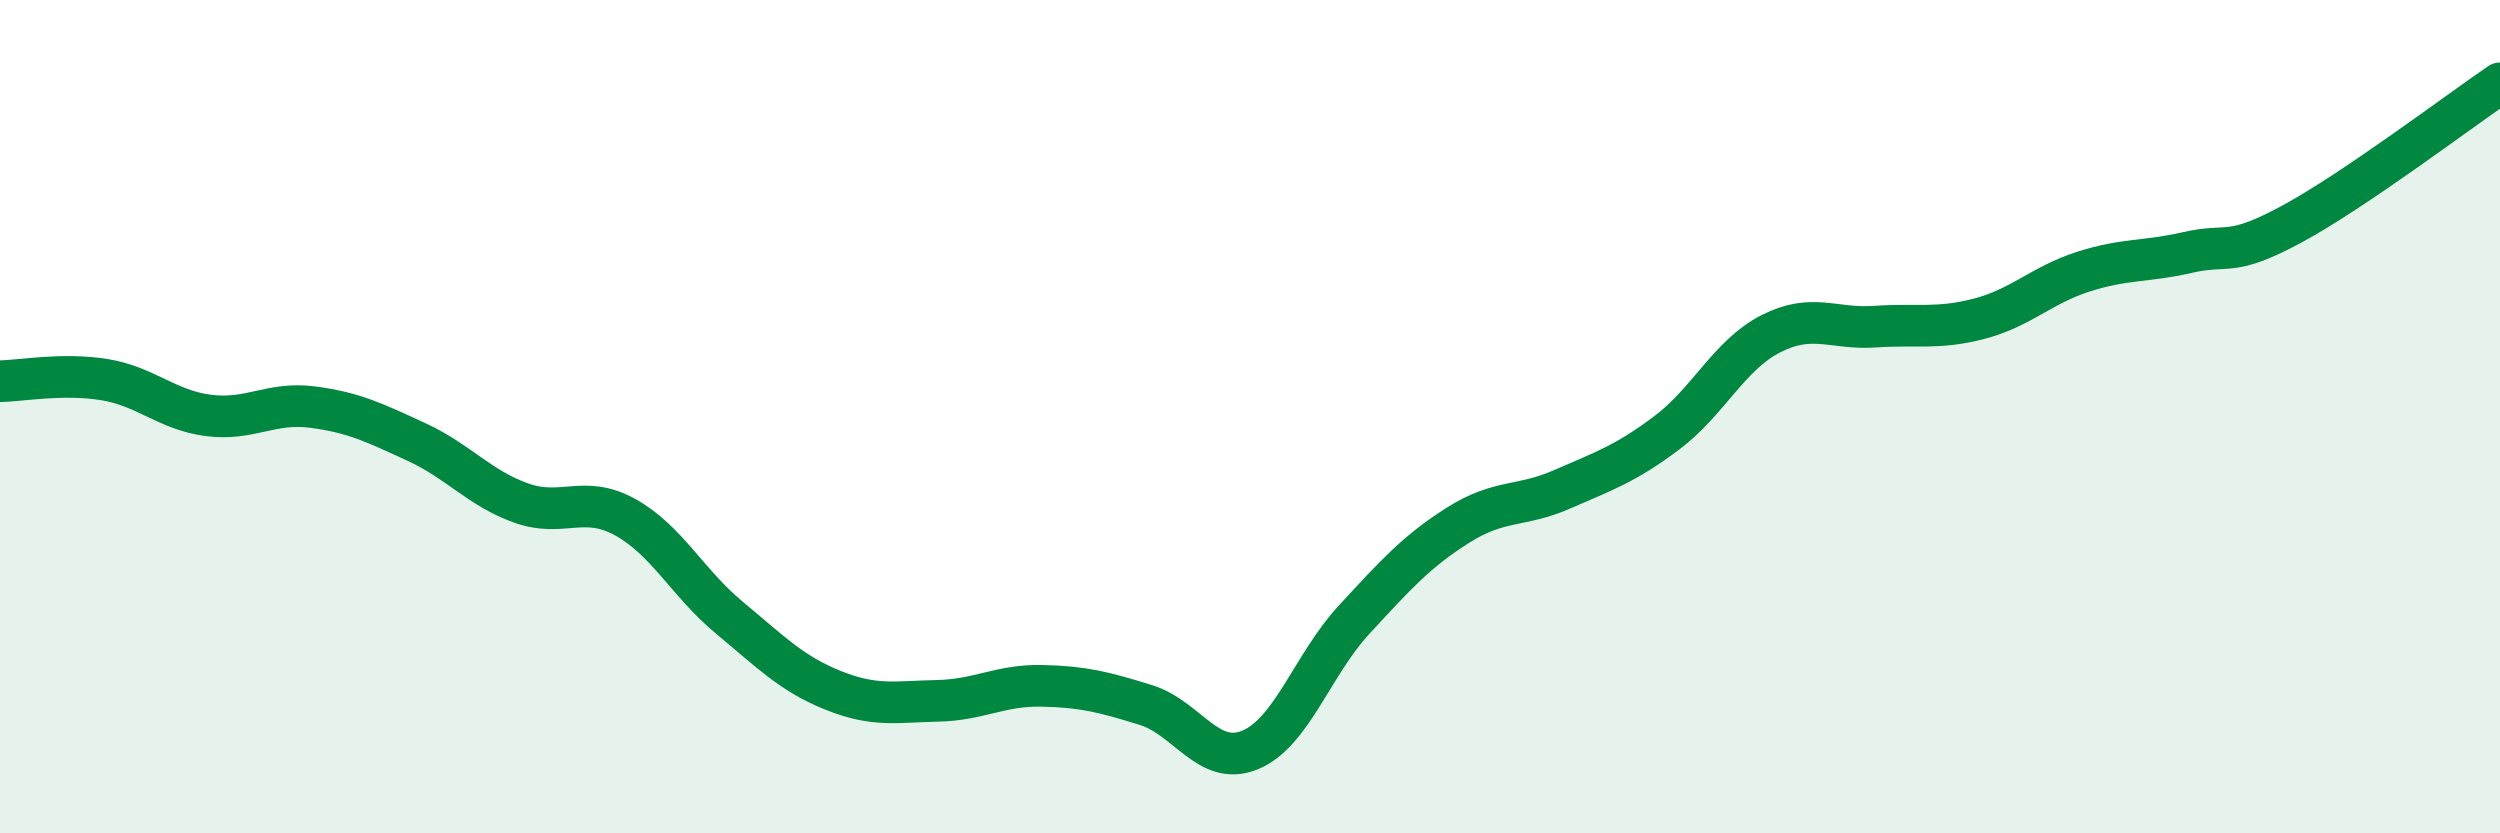
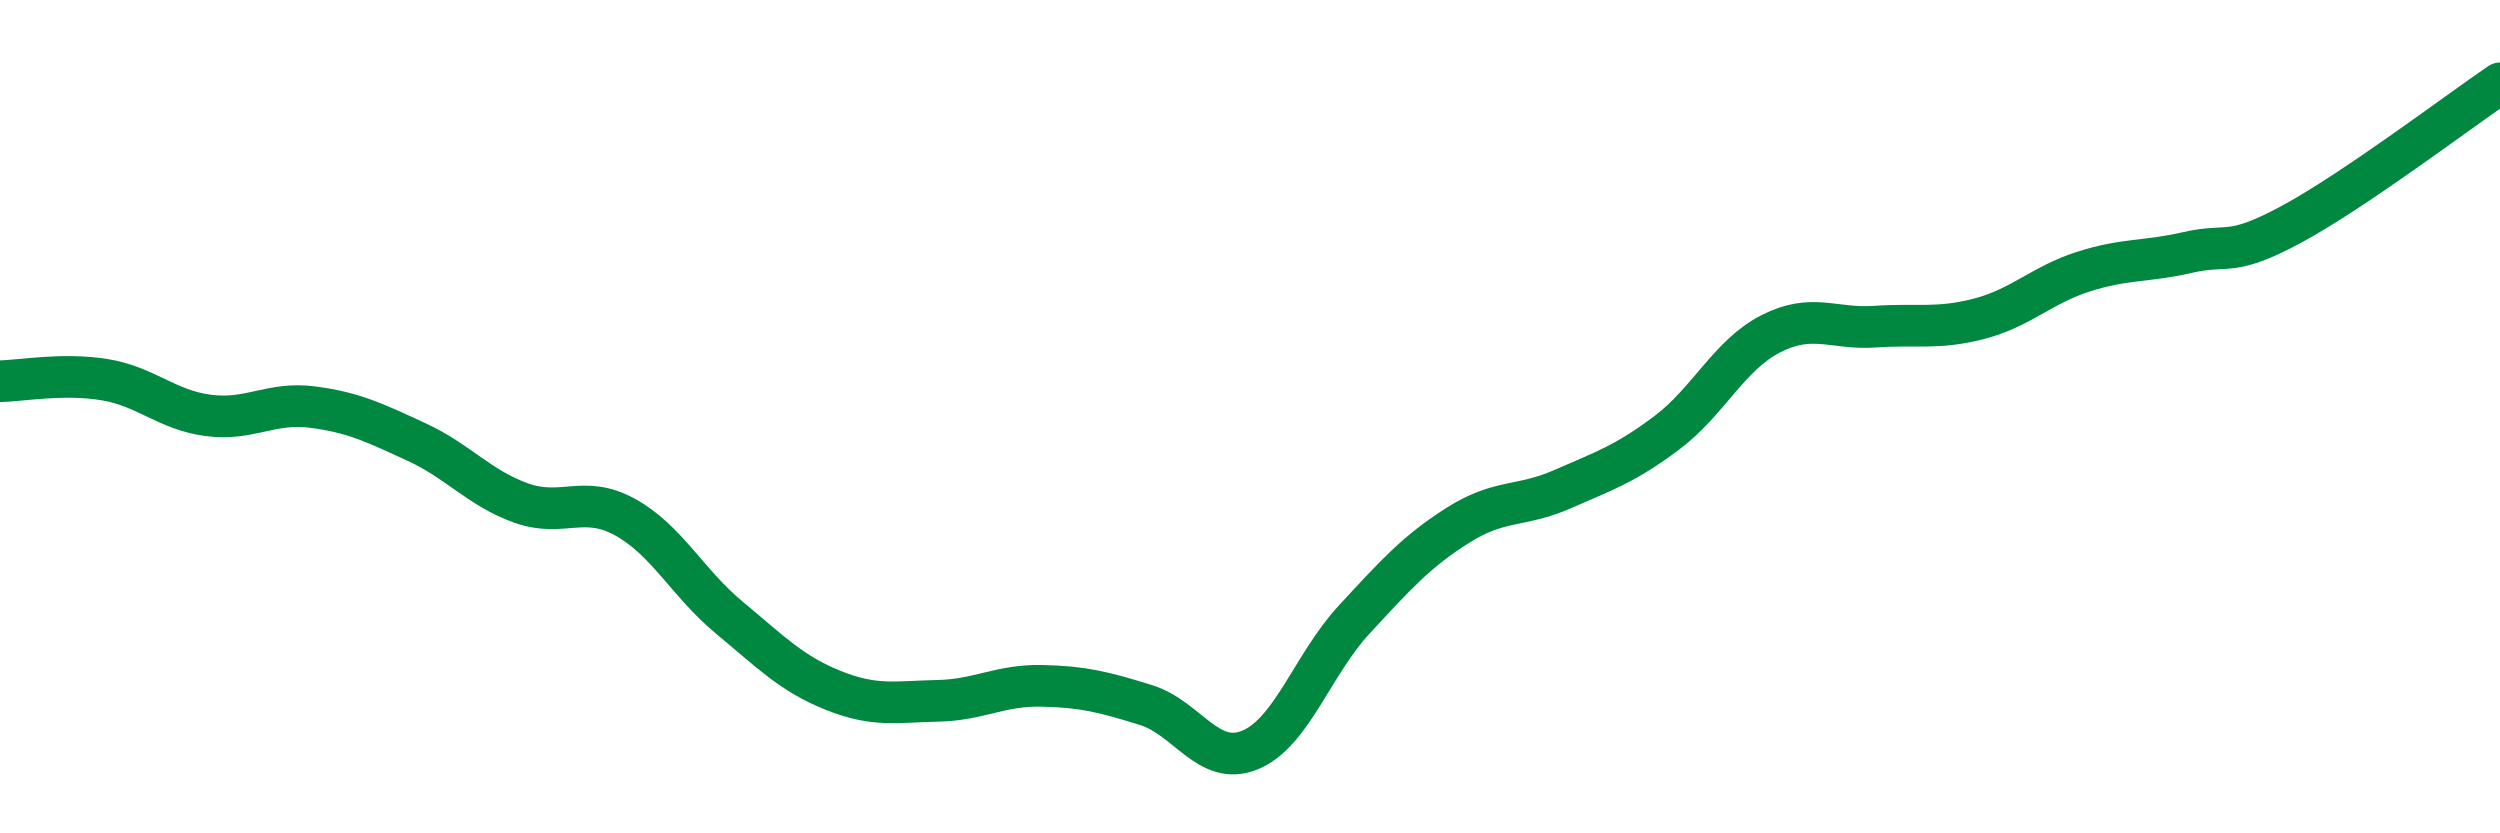
<svg xmlns="http://www.w3.org/2000/svg" width="60" height="20" viewBox="0 0 60 20">
-   <path d="M 0,9.15 C 0.5,9.14 1.5,8.95 2.5,9.11 C 3.5,9.27 4,9.84 5,9.97 C 6,10.1 6.5,9.64 7.5,9.77 C 8.5,9.9 9,10.15 10,10.61 C 11,11.07 11.5,11.71 12.5,12.07 C 13.5,12.43 14,11.86 15,12.41 C 16,12.96 16.5,13.99 17.5,14.82 C 18.5,15.65 19,16.17 20,16.57 C 21,16.97 21.5,16.84 22.5,16.82 C 23.5,16.8 24,16.44 25,16.46 C 26,16.48 26.5,16.61 27.5,16.92 C 28.5,17.23 29,18.41 30,18 C 31,17.59 31.5,15.95 32.5,14.87 C 33.5,13.79 34,13.23 35,12.6 C 36,11.97 36.5,12.18 37.5,11.74 C 38.5,11.3 39,11.14 40,10.39 C 41,9.64 41.5,8.52 42.5,8.01 C 43.5,7.5 44,7.91 45,7.84 C 46,7.77 46.5,7.91 47.5,7.65 C 48.5,7.39 49,6.84 50,6.52 C 51,6.2 51.5,6.29 52.5,6.06 C 53.5,5.83 53.5,6.19 55,5.38 C 56.5,4.57 59,2.68 60,2L60 20L0 20Z" fill="#008740" opacity="0.1" stroke-linecap="round" stroke-linejoin="round" />
  <path d="M 0,9.15 C 0.5,9.14 1.5,8.95 2.5,9.11 C 3.5,9.27 4,9.84 5,9.97 C 6,10.1 6.5,9.64 7.5,9.77 C 8.5,9.9 9,10.15 10,10.61 C 11,11.07 11.5,11.71 12.5,12.07 C 13.5,12.43 14,11.86 15,12.41 C 16,12.96 16.5,13.99 17.5,14.82 C 18.5,15.65 19,16.17 20,16.57 C 21,16.97 21.5,16.84 22.5,16.82 C 23.5,16.8 24,16.44 25,16.46 C 26,16.48 26.5,16.61 27.5,16.92 C 28.5,17.23 29,18.41 30,18 C 31,17.59 31.5,15.95 32.5,14.87 C 33.5,13.79 34,13.23 35,12.6 C 36,11.97 36.5,12.18 37.5,11.74 C 38.5,11.3 39,11.14 40,10.39 C 41,9.64 41.5,8.52 42.5,8.01 C 43.5,7.5 44,7.91 45,7.84 C 46,7.77 46.5,7.91 47.5,7.65 C 48.5,7.39 49,6.84 50,6.52 C 51,6.2 51.5,6.29 52.5,6.06 C 53.5,5.83 53.5,6.19 55,5.38 C 56.5,4.57 59,2.68 60,2" stroke="#008740" stroke-width="1" fill="none" stroke-linecap="round" stroke-linejoin="round" />
</svg>